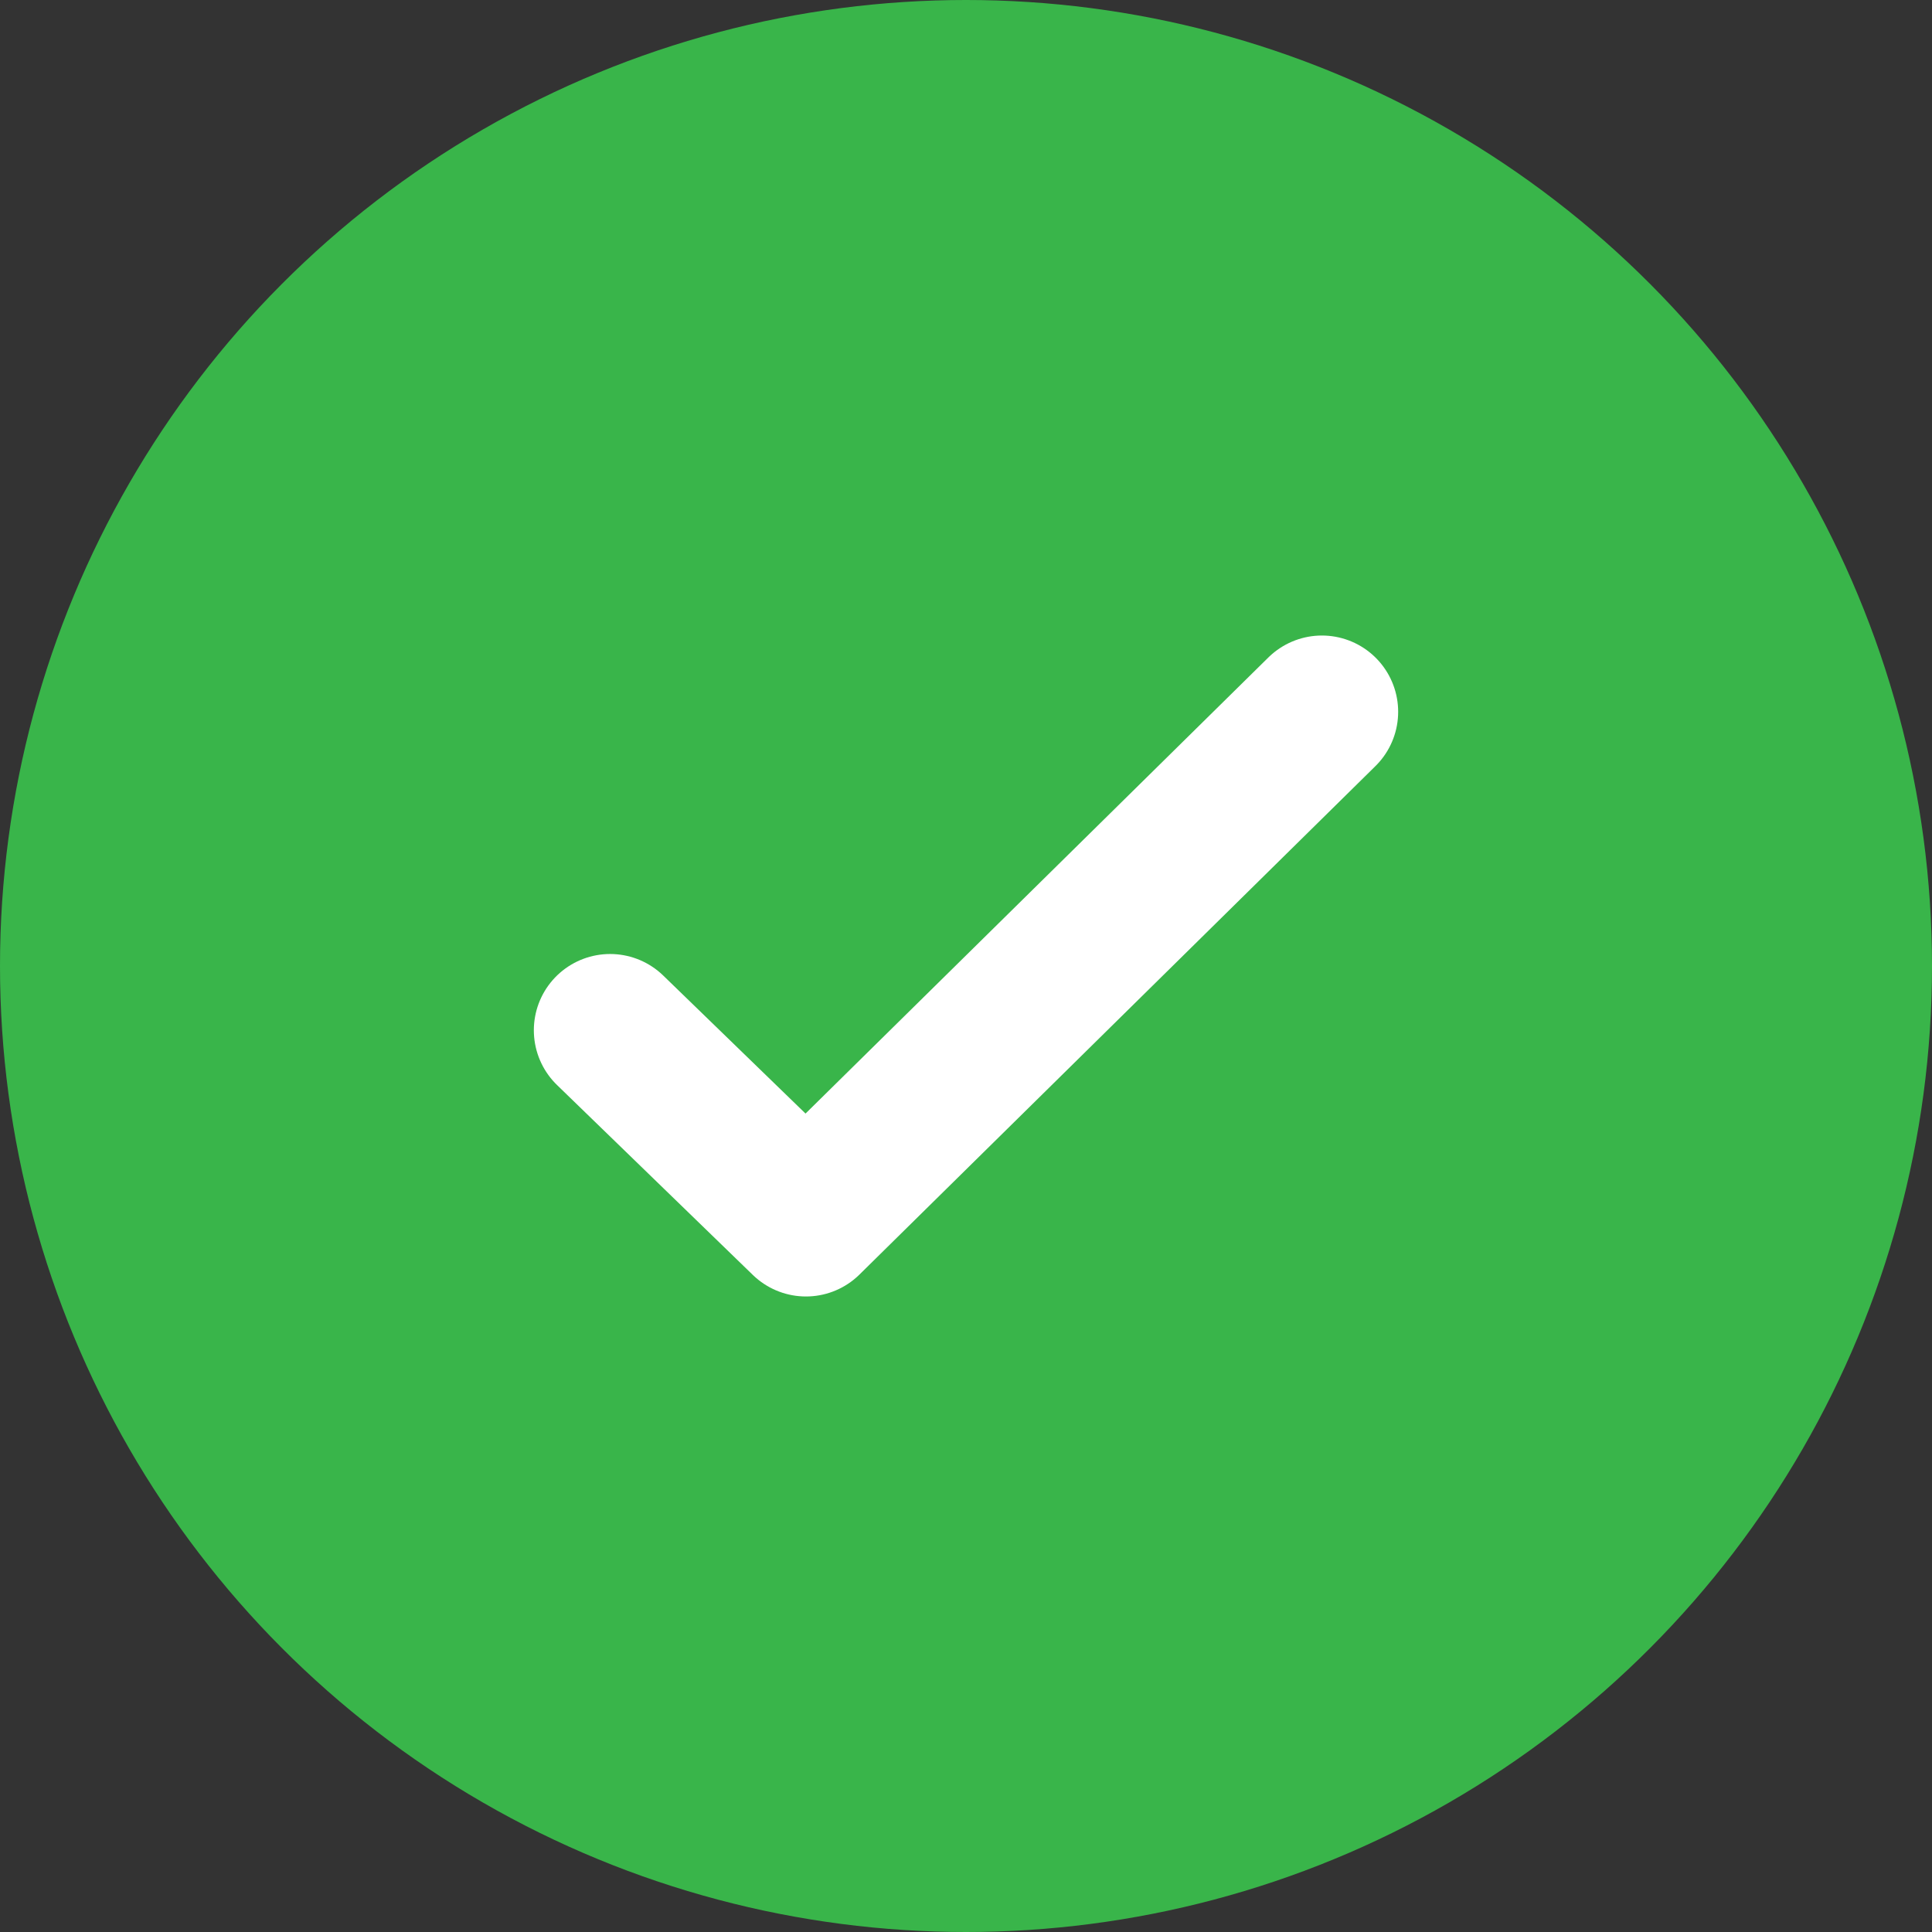
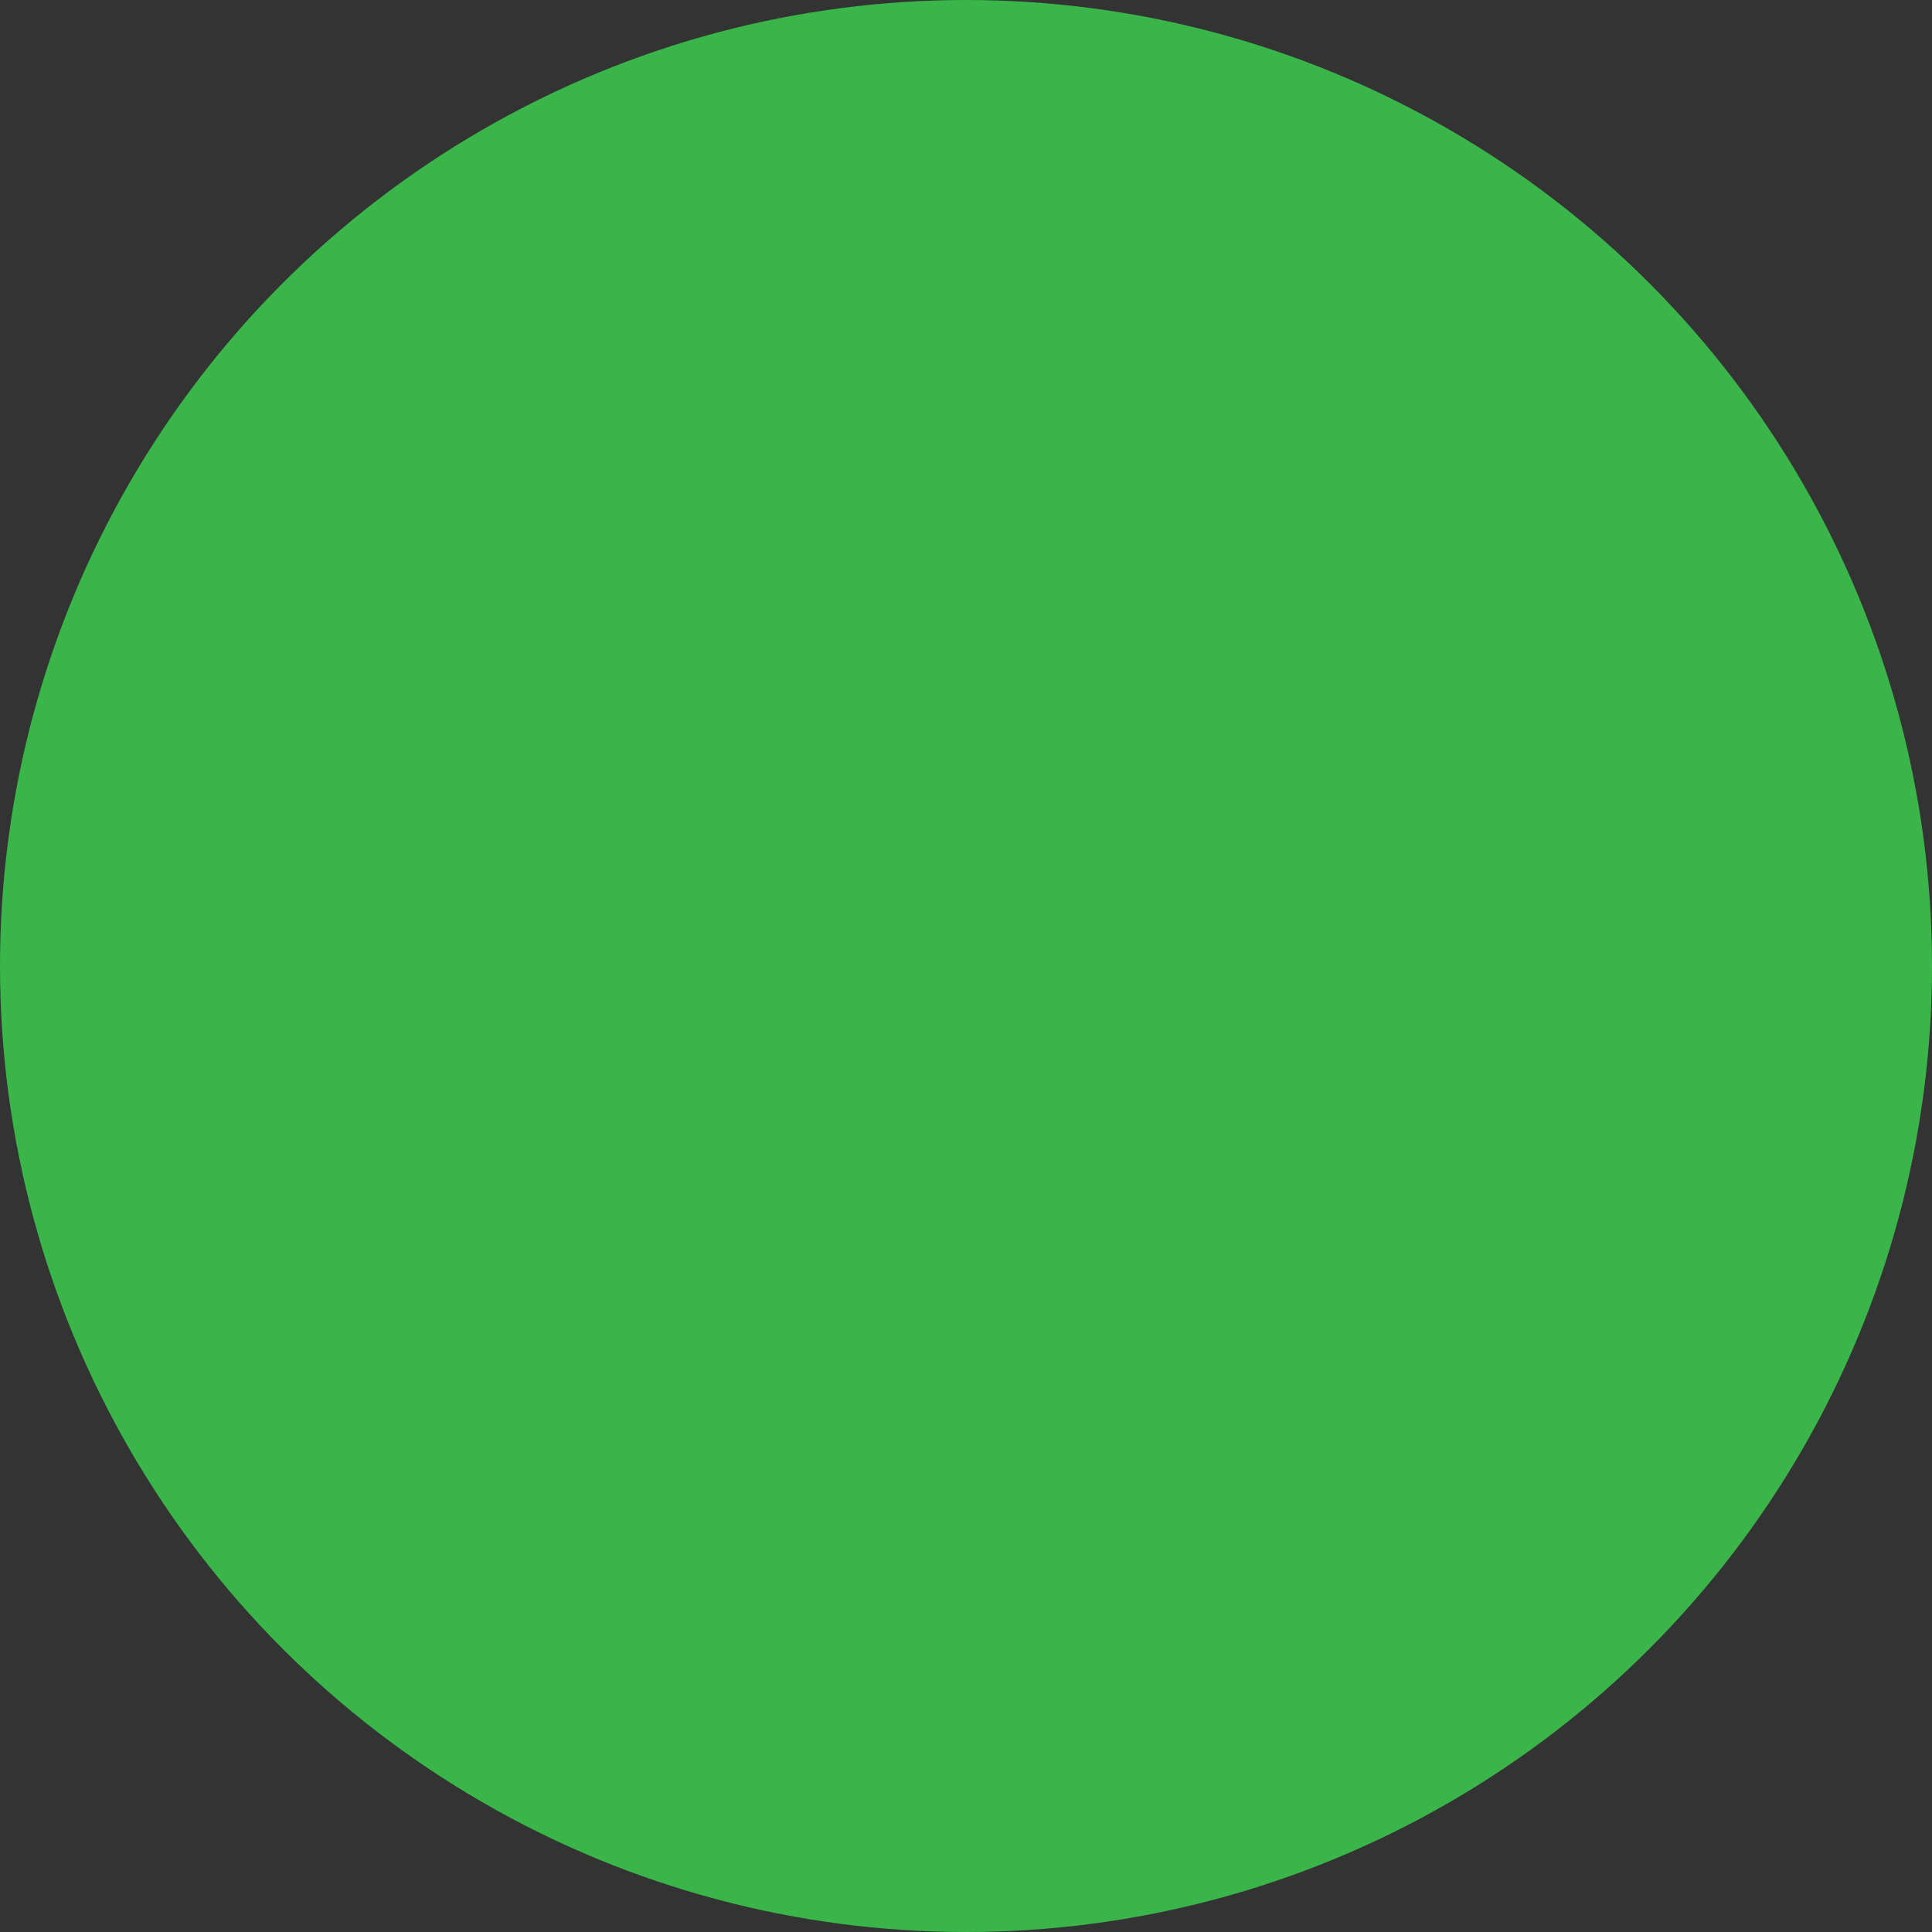
<svg xmlns="http://www.w3.org/2000/svg" width="19px" height="19px" viewBox="0 0 19 19" version="1.1">
  <rect x="0" y="0" width="19" height="19" fill="#333333" stroke="none" />
  <title>B61B8B2B-7739-455F-9ABD-1DE35B80CCD9@1.5x</title>
  <desc>Created with sketchtool.</desc>
  <g id="Order-Page---Variant-1" stroke="none" stroke-width="1" fill="none" fill-rule="evenodd">
    <g id="Desktop-English---Vin-Entry-Good" transform="translate(-421, -175)">
      <g id="Get-your-vehicle..." transform="translate(421, 172)">
        <g id="Group">
          <g id="Group-4" transform="translate(0, 3)">
            <g id="Button-Copy-2">
              <circle id="Oval" fill="#39B54A" cx="9.5" cy="9.5" r="9.5" />
-               <path d="" id="Path" stroke="#979797" />
            </g>
-             <polyline id="Path-2" stroke="#FFFFFF" stroke-width="1.5" stroke-linecap="round" stroke-linejoin="round" points="6 10.132 7.926 12 13 7" />
          </g>
        </g>
      </g>
    </g>
  </g>
</svg>